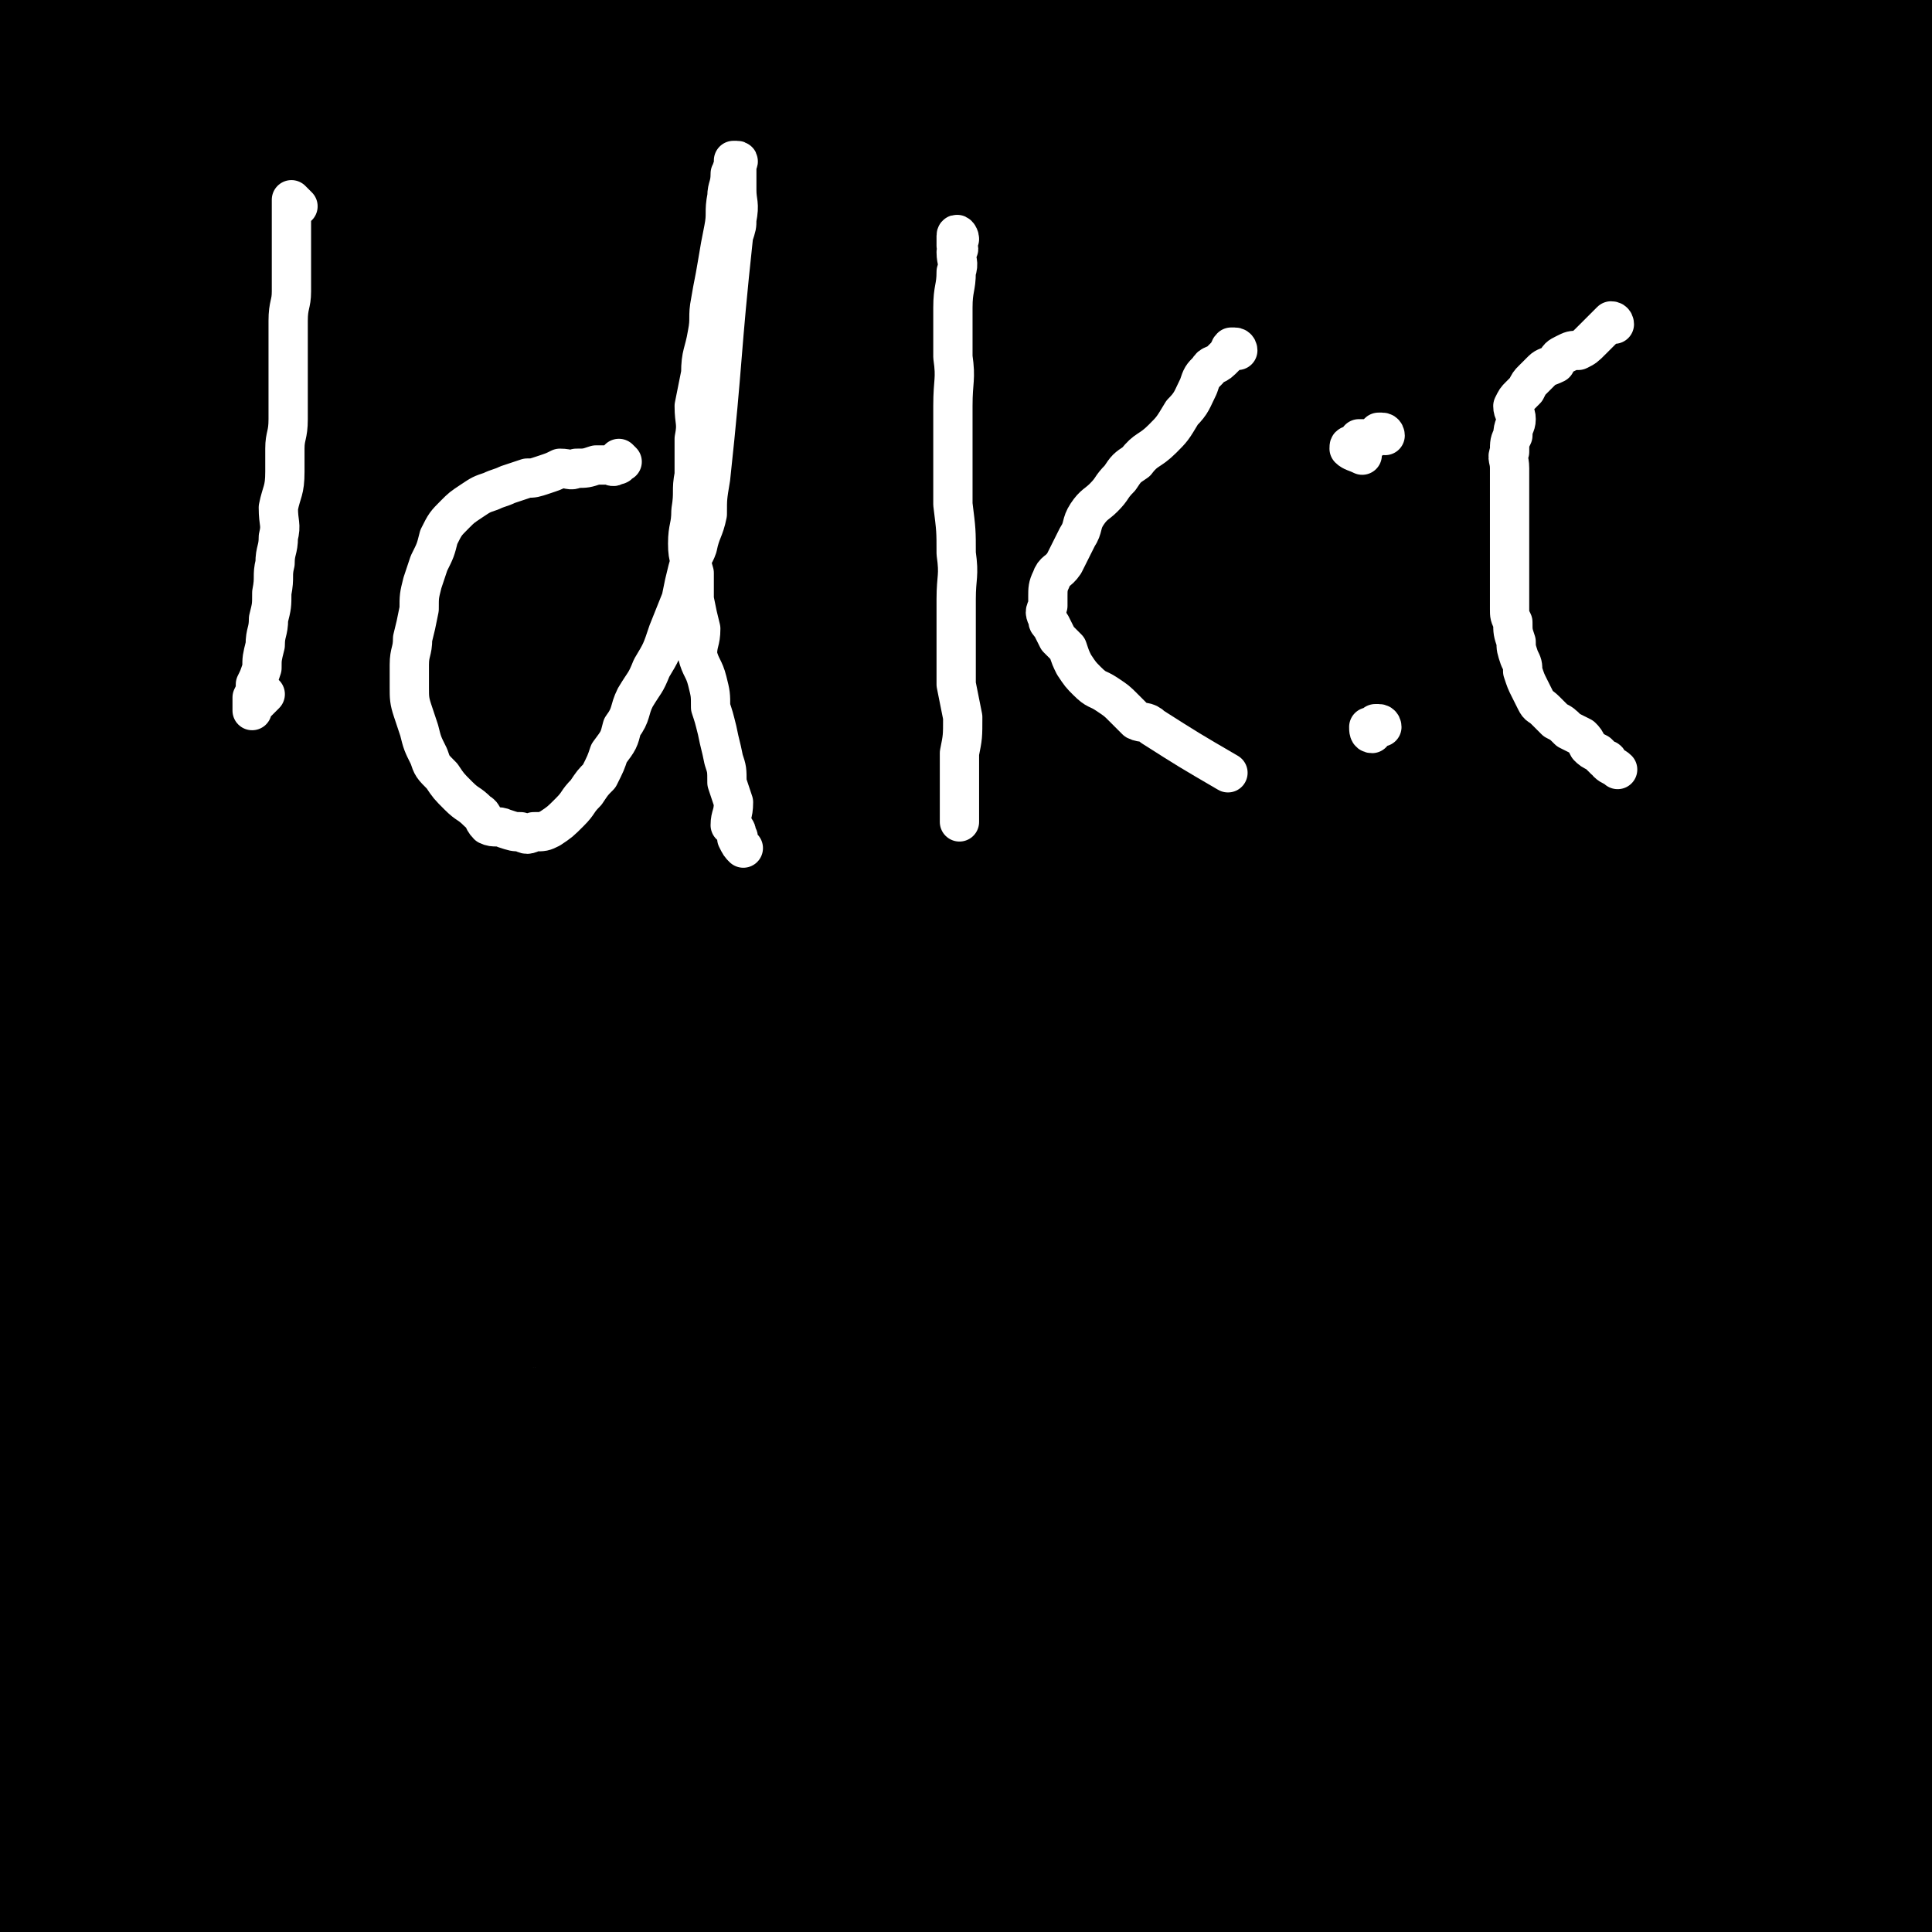
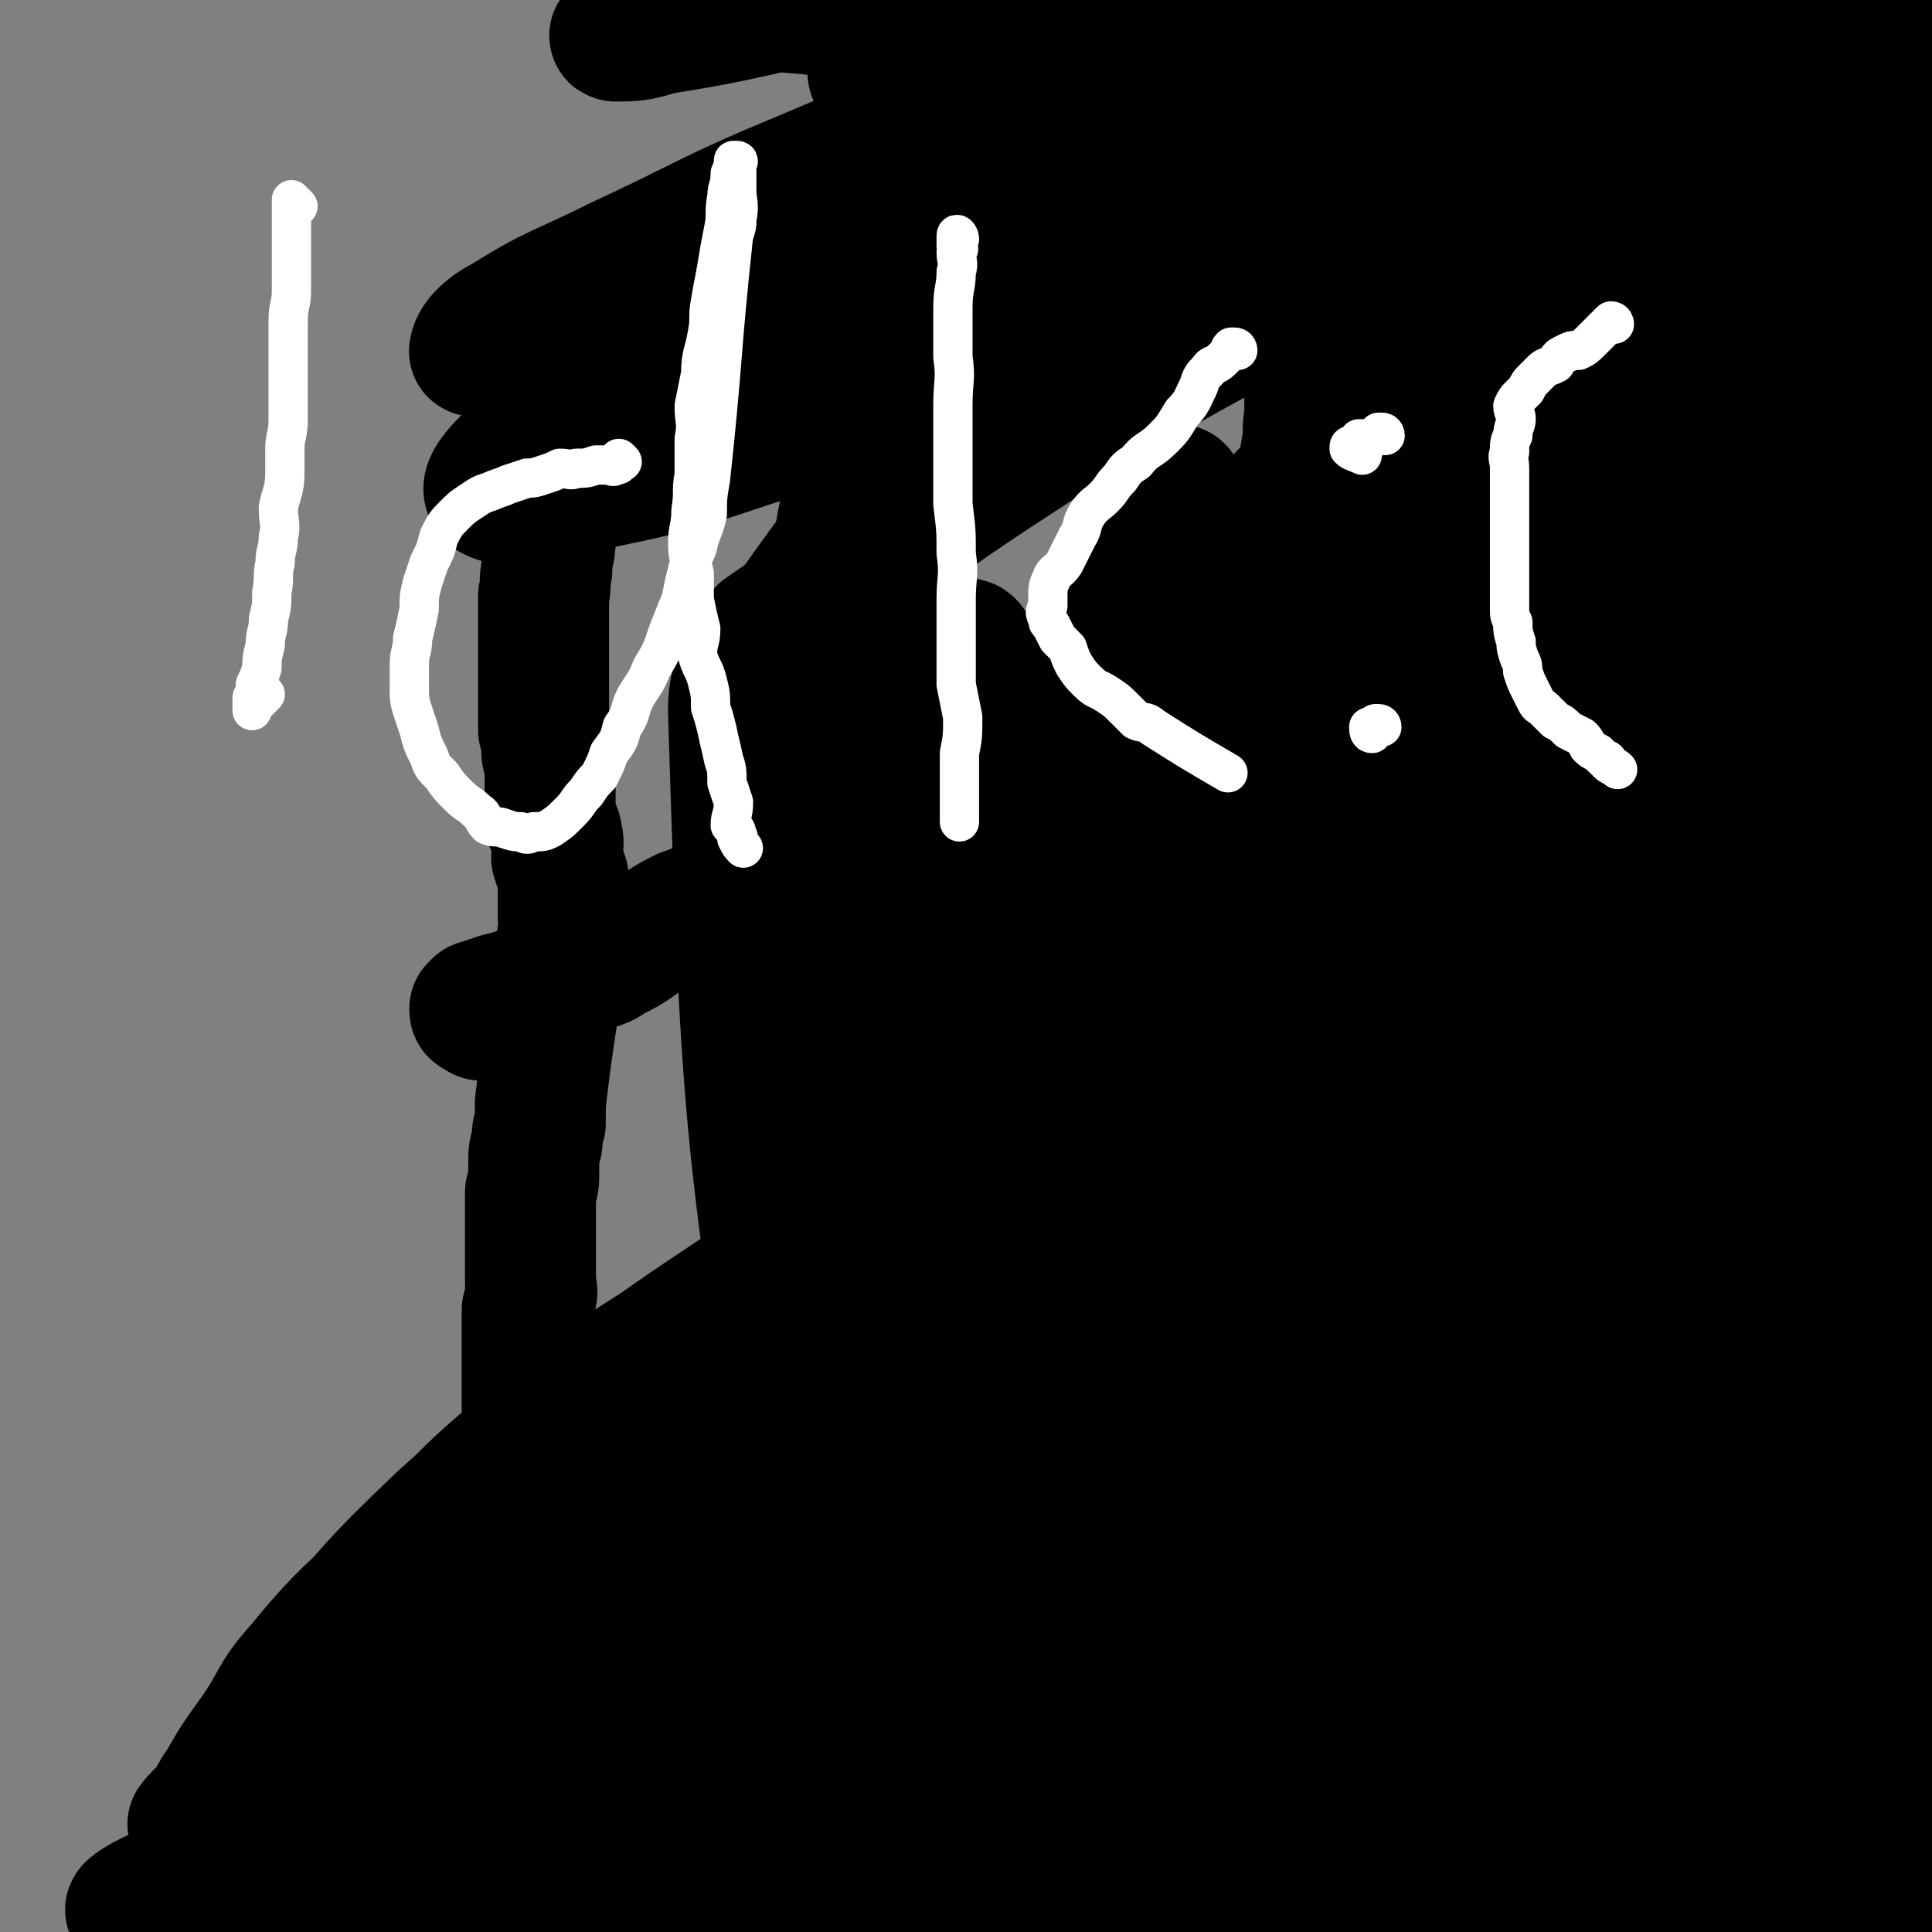
<svg xmlns="http://www.w3.org/2000/svg" viewBox="0 0 590 590" version="1.1">
  <rect x="0" y="0" width="590" height="590" fill="#808080" stroke="none" />
  <g fill="none" stroke="#000000" stroke-width="40" stroke-linecap="round" stroke-linejoin="round">
-     <path d="M322,316c0,0 0,-1 -1,-1 -3,1 -3,1 -5,3 -5,2 -6,2 -11,5 -12,8 -11,9 -23,18 -16,11 -14,14 -33,23 -86,39 -121,80 -175,72 -28,-3 -7,-52 11,-95 27,-63 36,-61 79,-115 25,-31 26,-31 57,-56 25,-20 26,-18 54,-35 22,-14 22,-15 46,-25 16,-7 17,-8 33,-9 9,-1 15,0 18,6 2,6 -2,10 -7,19 -8,14 -9,14 -19,27 -15,18 -16,17 -32,34 -20,22 -20,22 -41,42 -23,22 -24,21 -48,43 -21,19 -21,20 -42,39 -19,16 -19,16 -40,31 -12,9 -13,9 -26,16 -9,5 -10,9 -18,8 -5,0 -7,-3 -7,-8 -1,-15 -2,-18 4,-32 14,-29 17,-28 36,-54 21,-30 21,-31 44,-59 23,-28 23,-29 48,-55 15,-15 16,-15 32,-29 11,-9 11,-10 23,-18 3,-2 7,-4 7,-2 0,5 -3,9 -7,17 -8,14 -8,14 -17,28 -13,19 -14,19 -27,39 -18,25 -17,26 -36,51 -19,28 -19,28 -40,55 -18,22 -19,22 -39,43 -15,17 -14,20 -33,32 -7,5 -12,6 -18,2 -7,-6 -8,-10 -8,-21 1,-27 1,-28 9,-54 11,-38 11,-39 31,-73 41,-68 44,-67 92,-131 17,-23 20,-21 38,-42 11,-13 10,-13 20,-26 3,-4 6,-8 7,-7 0,1 -2,6 -6,11 -8,14 -7,15 -17,27 -93,105 -127,152 -189,207 -16,15 12,-36 33,-67 50,-72 53,-71 108,-139 20,-25 21,-25 44,-48 11,-11 24,-23 24,-21 1,3 -12,15 -23,30 -18,22 -18,22 -35,44 -21,27 -21,27 -42,54 -23,32 -23,32 -45,63 -21,29 -20,29 -41,57 -16,21 -16,22 -33,42 -10,12 -14,21 -21,22 -5,1 -4,-9 -3,-18 3,-19 4,-20 12,-38 12,-30 13,-30 29,-58 20,-35 19,-36 44,-68 25,-33 27,-32 55,-62 22,-23 22,-23 44,-46 13,-13 14,-17 27,-27 2,-1 3,2 2,4 -3,7 -4,7 -9,13 -10,13 -11,13 -22,25 -14,16 -14,16 -28,32 -22,25 -23,25 -45,51 -20,23 -19,24 -38,47 -18,22 -19,22 -37,44 -10,12 -9,13 -20,25 -5,5 -8,9 -11,8 -3,-1 -2,-7 0,-12 10,-22 11,-22 25,-43 17,-26 17,-26 36,-51 21,-26 22,-25 44,-50 23,-25 24,-25 47,-49 12,-12 13,-12 25,-24 6,-6 9,-10 11,-13 1,-1 -3,2 -5,4 -11,10 -11,10 -22,21 -14,13 -14,13 -28,27 -18,17 -19,17 -36,34 -21,21 -20,22 -41,43 -21,21 -24,18 -43,41 -12,15 -11,17 -21,34 -5,9 -6,17 -9,19 -2,1 -2,-6 -1,-12 2,-15 0,-16 7,-29 14,-25 17,-24 34,-47 18,-25 17,-26 37,-49 26,-29 27,-27 54,-55 19,-21 18,-22 38,-41 13,-13 16,-14 28,-23 1,-1 -1,1 -1,1 -6,7 -6,6 -11,13 -93,119 -98,136 -185,239 -6,7 -3,-11 0,-20 13,-45 11,-47 33,-88 16,-31 22,-28 43,-56 17,-24 14,-26 32,-49 16,-21 18,-19 36,-38 11,-12 10,-12 21,-24 3,-3 7,-7 6,-6 -3,6 -6,11 -14,20 -12,14 -14,13 -26,26 -17,19 -17,19 -33,38 -20,25 -20,25 -39,51 -17,22 -19,21 -34,45 -10,18 -9,19 -17,38 -5,13 -4,18 -7,26 -1,2 -2,-3 -2,-5 -1,-12 -3,-12 -1,-23 4,-20 4,-20 13,-38 10,-21 13,-20 26,-40 20,-28 20,-28 40,-56 14,-20 15,-20 30,-40 9,-13 9,-13 18,-26 1,-1 3,-3 3,-2 -1,3 -2,5 -5,9 -9,11 -10,11 -19,21 -15,18 -15,17 -29,35 -16,20 -16,20 -31,40 -13,18 -14,17 -26,37 -7,11 -6,12 -11,25 -2,5 -2,7 -4,10 -1,1 -3,-1 -2,-2 2,-10 2,-10 7,-19 14,-23 15,-23 31,-45 13,-19 15,-18 28,-38 10,-16 9,-16 18,-33 3,-5 3,-5 5,-11 1,-2 2,-4 1,-4 -2,0 -3,1 -6,4 -6,5 -6,6 -12,12 -11,12 -11,12 -20,25 -10,12 -10,12 -20,26 -8,11 -8,11 -15,23 -4,7 -3,8 -7,15 -2,2 -5,4 -5,3 0,-2 1,-5 4,-9 6,-11 7,-10 13,-21 7,-14 7,-14 13,-28 6,-13 6,-13 11,-27 4,-10 4,-10 8,-20 1,-2 1,-4 1,-5 -1,-1 -2,1 -3,2 -5,6 -5,6 -9,12 -8,10 -9,10 -15,21 -4,8 -7,21 -5,17 6,-11 11,-23 21,-46 3,-5 2,-5 4,-10 1,-1 2,-3 1,-3 -1,1 -2,3 -4,7 -5,7 -5,7 -10,15 -8,11 -9,10 -16,23 -6,12 -6,12 -10,26 -4,10 -3,10 -5,21 -2,8 -2,8 -3,16 -1,2 -1,3 -1,4 0,1 0,-1 0,-1 0,-6 -1,-6 -1,-12 -1,-11 -2,-11 -2,-22 0,-12 1,-12 1,-23 1,-12 0,-12 1,-23 2,-9 3,-9 6,-18 1,-6 1,-6 3,-11 1,-3 1,-5 2,-6 1,0 2,2 2,4 -2,7 -3,7 -5,15 -3,9 -3,9 -4,18 -2,13 -3,13 -4,25 -1,11 -1,11 -1,23 0,10 1,10 1,21 0,6 0,6 0,13 0,6 0,9 0,11 0,2 0,-2 0,-4 -1,-7 -1,-7 -1,-15 0,-12 -1,-12 1,-24 3,-13 4,-13 7,-25 4,-12 4,-12 8,-23 3,-8 2,-9 7,-17 1,-3 3,-4 5,-4 3,1 4,2 6,5 2,6 1,7 2,14 2,13 3,13 3,26 0,28 -1,28 -2,55 -2,31 -2,31 -4,62 -2,31 -2,31 -4,61 -2,30 -1,30 -3,60 -1,27 -2,27 -4,54 -1,26 -1,26 -2,51 -2,21 -3,21 -4,42 -1,16 -1,16 -1,32 0,13 0,13 0,27 0,13 1,13 1,25 1,5 0,5 1,10 0,8 1,8 1,15 0,7 0,7 -1,13 -1,5 -1,5 -2,9 0,3 0,3 -1,6 0,2 0,2 -1,3 -1,1 -3,1 -3,0 -4,-158 -4,-321 -6,-317 -3,4 -2,166 -3,332 0,24 1,61 1,48 1,-40 1,-77 3,-154 0,-40 -1,-40 1,-80 1,-37 1,-37 4,-74 3,-31 4,-31 8,-62 3,-21 2,-21 6,-43 2,-11 4,-16 4,-21 0,-2 -2,3 -3,7 -4,22 -4,22 -6,45 -5,35 -5,35 -7,70 -4,43 -3,43 -5,86 -1,46 -1,46 -2,92 -1,80 -1,80 -2,161 0,17 0,17 0,33 0,9 0,15 0,17 0,1 1,-6 1,-11 0,-23 -1,-23 0,-46 1,-39 2,-39 3,-78 2,-115 -10,-117 4,-230 4,-39 20,-35 33,-72 16,-45 12,-46 25,-92 7,-28 10,-34 15,-55 0,-3 -4,3 -5,7 -8,25 -8,25 -14,50 -19,83 -21,83 -36,167 -12,61 -10,62 -17,124 -6,57 -6,58 -8,115 -2,45 2,45 2,89 -1,32 -2,32 -3,64 0,9 1,13 1,19 0,1 0,-3 0,-5 1,-19 1,-19 2,-37 1,-31 0,-31 3,-62 7,-89 1,-90 16,-178 8,-46 17,-44 29,-90 13,-47 7,-49 20,-96 12,-42 15,-41 29,-82 6,-17 6,-17 12,-34 1,-2 2,-4 2,-3 -4,7 -6,9 -9,18 -9,24 -9,24 -17,48 -13,41 -15,40 -25,81 -23,90 -23,90 -42,180 -11,49 -13,49 -18,99 -3,31 2,32 2,63 0,14 -1,14 -1,28 0,2 1,5 1,4 79,-262 84,-281 159,-530 2,-8 -2,8 -5,16 -50,169 -57,168 -101,338 -13,49 -6,51 -14,101 -8,46 -12,59 -19,92 -1,5 1,-8 2,-15 4,-17 4,-17 8,-34 7,-32 6,-32 13,-63 25,-97 22,-98 51,-192 13,-43 16,-42 33,-83 21,-49 20,-49 43,-97 19,-39 27,-50 41,-77 3,-5 -4,5 -7,12 -11,22 -10,23 -20,46 -35,76 -38,75 -71,153 -21,49 -20,50 -37,100 -18,53 -16,54 -34,107 -11,37 -11,37 -24,74 -6,17 -5,18 -12,34 -1,1 -3,3 -3,2 -1,-10 -2,-12 0,-23 5,-33 5,-33 14,-65 22,-74 24,-73 48,-147 16,-50 12,-51 31,-100 16,-38 21,-36 39,-73 11,-21 11,-21 20,-43 2,-4 3,-8 2,-8 0,0 -2,4 -4,9 -10,21 -11,20 -21,42 -14,30 -12,30 -27,61 -16,34 -17,34 -34,68 -16,34 -17,34 -33,68 -12,26 -12,26 -23,53 -7,15 -7,16 -14,31 -2,4 -6,10 -6,7 0,-14 2,-21 6,-40 5,-26 5,-26 12,-51 11,-34 11,-34 24,-68 14,-35 13,-35 31,-68 18,-33 19,-32 40,-63 14,-21 13,-22 29,-41 10,-12 13,-19 22,-21 5,-1 6,7 6,15 -1,15 -2,15 -7,30 -8,24 -9,24 -20,47 -13,30 -10,32 -26,60 -19,34 -22,32 -43,64 -19,29 -19,30 -38,58 -13,19 -13,23 -27,37 -2,2 -5,-1 -5,-4 -2,-13 -7,-16 0,-28 89,-159 120,-203 191,-314 12,-18 -12,28 -25,56 -66,144 -68,144 -133,288 -4,10 -3,11 -6,21 -2,5 -5,14 -3,11 7,-11 11,-19 21,-39 19,-39 15,-41 37,-79 43,-76 45,-76 94,-149 32,-48 31,-49 69,-93 19,-23 21,-21 43,-40 8,-7 11,-10 18,-11 3,0 4,5 3,9 -4,15 -6,16 -14,31 -19,35 -20,34 -40,70 -42,76 -35,81 -82,153 -32,48 -45,40 -77,88 -24,35 -14,41 -34,77 -14,26 -16,24 -33,47 -3,5 -4,7 -7,8 -3,1 -5,-1 -5,-4 2,-13 3,-14 9,-28 10,-26 11,-25 23,-51 18,-38 16,-39 37,-75 48,-81 47,-81 101,-158 31,-45 31,-45 67,-85 36,-39 37,-39 78,-73 25,-21 25,-23 53,-37 14,-7 27,-10 31,-5 3,5 -8,13 -18,25 -22,28 -23,27 -46,54 -52,62 -50,63 -103,124 -35,41 -35,40 -71,80 -37,41 -38,40 -74,82 -25,30 -25,30 -49,61 -17,22 -16,24 -32,46 -1,1 -1,-1 -1,-1 0,-1 0,-2 1,-3 8,-11 8,-10 16,-21 17,-21 13,-24 33,-42 156,-139 183,-160 318,-271 12,-10 -9,18 -23,30 -80,68 -84,64 -165,130 -31,26 -30,27 -60,54 -22,20 -23,20 -45,41 -15,14 -15,15 -30,29 -7,8 -7,9 -14,15 -1,0 -2,-1 -1,-2 12,-14 13,-13 26,-27 4,-5 4,-5 8,-9 " />
    <path d="M295,359c0,0 0,-1 -1,-1 -20,9 -21,8 -41,20 -18,10 -18,11 -35,22 -26,18 -27,16 -51,36 -24,19 -23,20 -45,42 -15,15 -16,14 -30,31 -9,10 -7,11 -15,22 -5,7 -5,7 -9,14 -3,4 -2,4 -5,8 -2,2 -5,5 -4,4 2,-3 6,-5 10,-12 13,-17 11,-19 25,-36 19,-23 19,-24 41,-45 22,-20 23,-19 46,-38 23,-17 23,-17 47,-33 21,-14 21,-14 43,-27 19,-11 18,-12 38,-22 14,-6 14,-5 28,-11 6,-3 6,-3 13,-5 3,-1 7,-2 6,-1 -2,3 -7,4 -12,9 -138,125 -139,124 -274,251 -10,9 -24,25 -18,20 27,-20 40,-39 84,-72 28,-21 30,-19 61,-35 34,-17 34,-19 70,-32 33,-12 34,-10 68,-18 28,-7 28,-8 56,-12 20,-3 23,-2 42,-2 1,0 -1,1 -3,1 -10,4 -9,5 -20,8 -20,7 -20,8 -41,13 -31,8 -32,4 -62,14 -38,12 -37,15 -75,30 -33,14 -34,12 -67,27 -28,13 -27,16 -54,31 -16,8 -17,6 -32,14 -13,6 -12,7 -24,14 -5,3 -13,7 -11,6 8,-3 15,-9 31,-16 24,-11 24,-11 49,-20 31,-11 31,-12 62,-20 40,-11 40,-11 80,-18 35,-5 35,-4 70,-7 30,-2 30,-2 59,-2 22,0 22,-1 44,2 15,1 15,2 30,5 7,2 7,3 14,5 2,0 6,1 5,1 -2,-1 -6,-3 -12,-4 -15,-2 -15,-2 -31,-3 -21,0 -21,-1 -42,1 -31,1 -31,2 -62,5 -34,3 -34,3 -69,7 -34,5 -34,4 -68,9 -32,5 -32,3 -63,11 -24,6 -23,9 -46,17 -19,5 -20,3 -39,8 -8,3 -14,6 -16,8 -1,1 4,0 9,-2 13,-5 13,-5 26,-10 26,-10 25,-11 52,-19 33,-8 33,-9 66,-13 48,-6 49,-6 97,-6 42,0 43,-1 85,5 40,7 40,8 79,21 26,8 26,10 51,23 20,10 20,10 38,22 9,6 14,7 17,14 1,2 -3,4 -8,4 -9,0 -9,-2 -18,-4 -20,-5 -20,-8 -40,-9 -204,-5 -204,-2 -408,-3 -1,0 -2,2 -1,2 24,-2 26,-3 52,-6 25,-2 25,-4 51,-5 34,-1 34,1 69,3 36,2 36,2 72,6 33,3 34,2 67,6 28,4 28,3 55,9 18,4 18,5 35,10 10,3 10,3 19,5 6,1 13,3 11,1 -6,-5 -12,-8 -26,-14 -24,-9 -24,-10 -49,-16 -36,-9 -36,-11 -72,-15 -42,-5 -43,-2 -85,-2 -39,0 -40,0 -78,2 -33,3 -33,4 -66,8 -20,3 -20,3 -40,6 -9,2 -9,2 -19,3 -3,0 -8,1 -6,1 6,-3 11,-6 22,-9 27,-6 27,-5 55,-8 31,-4 31,-5 62,-5 35,-1 35,0 71,2 36,3 36,4 72,7 31,4 31,4 62,7 24,2 24,2 48,4 15,2 16,4 30,4 2,0 2,-2 1,-3 -6,-5 -7,-5 -15,-8 -20,-7 -20,-9 -40,-12 -31,-6 -32,-5 -64,-7 -35,-2 -35,-1 -71,0 -35,1 -35,0 -70,4 -35,5 -35,6 -70,13 -26,5 -26,5 -52,11 -20,4 -20,3 -39,8 -11,3 -18,6 -22,8 -1,1 6,-1 12,-2 15,-3 15,-4 30,-6 27,-4 27,-4 54,-8 35,-4 35,-6 70,-7 37,-2 38,0 75,0 35,1 35,2 69,3 29,1 29,0 58,1 18,1 18,1 37,1 12,1 12,1 24,1 4,-1 9,0 8,-2 -2,-5 -5,-9 -14,-13 -18,-9 -18,-8 -38,-13 -30,-7 -30,-7 -61,-9 -36,-3 -37,-3 -73,-1 -39,3 -39,4 -78,10 -39,5 -88,13 -77,13 21,0 71,-8 141,-15 31,-2 31,-1 61,-3 22,-1 22,0 44,-2 12,-1 14,0 25,-4 2,-1 2,-5 0,-6 -9,-6 -11,-6 -22,-8 -20,-5 -21,-4 -41,-6 -27,-2 -28,-2 -55,-1 -29,1 -29,0 -58,5 -27,5 -27,8 -54,15 -23,6 -23,5 -46,11 -15,5 -17,8 -30,12 -1,1 0,-2 2,-2 14,-4 14,-4 29,-7 28,-8 27,-9 55,-15 38,-8 38,-8 76,-14 34,-5 34,-4 69,-8 24,-3 24,-2 49,-7 12,-2 18,-1 24,-6 2,-2 -3,-5 -8,-7 -14,-5 -15,-5 -30,-7 -27,-3 -27,-4 -55,-3 -33,1 -33,3 -67,7 -34,5 -34,5 -67,11 -27,5 -27,4 -54,11 -16,5 -18,6 -31,12 -1,0 1,2 3,2 13,-1 13,-2 26,-4 25,-3 25,-3 49,-7 30,-4 30,-3 60,-8 28,-5 28,-5 56,-12 22,-5 23,-4 44,-11 14,-5 21,-5 26,-14 4,-5 -1,-10 -8,-15 -10,-9 -12,-9 -25,-12 -21,-5 -22,-4 -43,-4 -27,0 -27,-1 -53,4 -25,4 -24,7 -49,14 -22,7 -23,6 -44,14 -20,8 -20,9 -39,19 -11,5 -11,6 -22,11 -5,3 -5,2 -10,4 -2,1 -5,2 -4,2 7,-5 10,-7 21,-12 130,-60 159,-71 261,-119 13,-6 -17,4 -32,12 -53,24 -52,25 -103,52 -27,14 -27,16 -53,31 -23,14 -23,14 -47,27 -15,8 -14,10 -30,17 -5,2 -10,4 -12,2 -1,-1 3,-4 6,-8 11,-15 10,-17 23,-29 25,-24 26,-23 53,-44 28,-22 29,-21 58,-43 26,-19 27,-18 53,-38 21,-17 21,-17 41,-36 6,-5 7,-5 11,-12 1,-2 1,-6 -1,-6 -8,1 -10,3 -19,8 -20,12 -19,12 -38,25 -21,16 -21,17 -42,34 -22,17 -22,17 -45,34 -21,17 -22,16 -43,34 -15,13 -14,13 -28,27 -8,6 -8,6 -14,14 -2,2 -4,6 -3,5 12,-9 15,-14 30,-26 24,-18 24,-18 49,-36 28,-21 28,-21 58,-41 28,-20 28,-20 56,-39 23,-14 23,-13 46,-27 17,-10 17,-10 35,-20 10,-5 10,-7 20,-11 2,-1 3,1 5,2 2,1 2,1 3,2 0,2 1,3 0,4 -4,4 -6,3 -11,5 -20,11 -19,11 -39,21 -22,10 -23,9 -44,20 -22,10 -22,11 -44,22 -15,7 -15,6 -30,13 -8,4 -8,4 -16,8 -3,1 -3,1 -6,3 -2,1 -5,2 -4,1 6,-6 9,-8 19,-15 19,-14 19,-15 38,-28 25,-17 26,-15 52,-32 26,-17 26,-18 52,-36 24,-16 24,-16 47,-32 22,-14 23,-13 43,-30 12,-9 12,-10 21,-22 7,-8 7,-8 10,-18 2,-3 2,-5 0,-7 -3,-3 -5,-3 -9,-3 -11,0 -12,0 -23,3 -21,7 -22,7 -41,17 -27,14 -27,14 -51,31 -26,18 -49,41 -49,39 0,-1 23,-23 49,-45 45,-38 46,-36 91,-75 15,-14 15,-14 29,-30 10,-11 11,-11 19,-24 5,-7 5,-10 5,-17 0,-2 -2,-3 -5,-2 -16,8 -16,9 -32,20 -18,13 -20,11 -36,26 -19,19 -18,20 -36,40 -22,26 -21,27 -43,53 -22,28 -22,28 -43,56 -18,25 -18,25 -35,51 -13,20 -12,21 -25,42 -3,6 -5,6 -7,13 0,3 1,7 3,6 8,-5 9,-8 17,-17 19,-22 19,-22 36,-45 22,-27 21,-28 42,-55 23,-29 23,-29 48,-56 24,-28 25,-27 51,-54 19,-21 20,-20 39,-41 14,-14 14,-14 28,-29 7,-7 12,-11 13,-16 0,-2 -6,0 -10,2 -10,6 -10,6 -18,13 -17,14 -16,15 -32,29 -23,21 -23,20 -46,41 -25,24 -24,25 -48,49 -24,24 -25,24 -48,48 -22,23 -20,24 -42,46 -12,12 -12,12 -25,23 -6,5 -9,9 -12,10 -1,0 2,-4 4,-7 12,-16 11,-17 23,-32 16,-21 15,-22 32,-41 21,-24 21,-24 44,-45 25,-23 25,-24 53,-44 25,-18 25,-17 52,-33 21,-13 22,-12 43,-25 14,-9 15,-8 28,-19 3,-3 6,-6 4,-8 -1,-3 -5,-3 -10,-2 -13,3 -13,3 -26,9 -21,10 -22,9 -41,22 -23,16 -22,17 -43,35 -24,20 -24,19 -46,40 -22,22 -21,24 -42,47 -15,16 -15,16 -29,33 -9,10 -8,10 -16,21 -2,2 -5,6 -4,5 7,-6 10,-9 20,-19 17,-17 16,-17 33,-34 23,-24 27,-21 46,-48 60,-82 81,-109 112,-171 6,-14 -20,9 -38,20 -50,33 -49,34 -98,69 -24,16 -24,16 -48,34 -18,13 -18,13 -36,27 -9,7 -9,7 -18,14 -1,1 -2,1 -2,0 16,-11 17,-12 34,-23 25,-18 25,-18 51,-35 32,-20 32,-20 65,-38 33,-18 33,-18 68,-34 29,-12 29,-11 58,-23 23,-9 23,-9 47,-19 9,-3 13,-3 18,-8 2,-1 -2,-3 -4,-3 -10,0 -11,1 -20,4 -17,4 -17,5 -34,11 -20,7 -20,7 -41,15 -27,11 -27,11 -54,23 -31,13 -31,13 -61,25 -35,13 -36,12 -70,24 -31,11 -30,13 -61,23 -24,8 -24,8 -48,13 -15,3 -24,7 -31,3 -3,-3 4,-9 11,-16 13,-13 13,-14 29,-25 23,-15 24,-14 50,-27 28,-14 28,-15 57,-26 26,-10 26,-9 53,-16 24,-7 24,-7 48,-14 19,-5 19,-6 38,-10 14,-3 15,-2 29,-4 8,-1 8,-1 15,-2 3,0 3,0 6,0 1,0 3,0 2,0 -6,2 -8,2 -16,4 -13,2 -13,1 -26,3 -30,6 -30,6 -59,12 -36,7 -36,6 -72,14 -33,9 -34,9 -67,21 -27,9 -26,10 -53,21 -21,9 -21,9 -42,18 -4,2 -9,4 -8,3 0,-2 3,-6 9,-9 16,-10 17,-9 35,-18 28,-13 27,-14 56,-26 31,-13 31,-14 63,-24 30,-9 30,-9 61,-16 28,-5 28,-5 56,-9 18,-2 18,-2 37,-3 10,0 11,-1 20,0 3,0 6,2 4,3 -3,2 -6,2 -13,3 -15,3 -15,-2 -29,3 -124,44 -136,56 -246,95 -7,3 6,-6 13,-11 42,-27 42,-27 85,-51 23,-14 24,-11 47,-24 24,-13 22,-17 46,-28 16,-8 17,-5 34,-11 14,-4 14,-4 27,-9 4,-2 7,-3 8,-4 1,-1 -2,0 -3,0 -8,0 -8,0 -15,1 -14,1 -14,1 -27,3 -32,2 -32,0 -63,5 -30,5 -30,7 -60,13 -27,6 -26,6 -53,12 -18,4 -18,4 -36,7 -6,2 -8,2 -13,2 -1,0 1,-1 2,-2 12,-6 12,-7 25,-11 21,-7 22,-6 44,-10 23,-4 24,-4 47,-6 23,-2 23,-2 46,-2 17,0 18,0 35,1 13,2 13,2 27,4 6,0 6,0 13,1 3,1 6,2 6,2 1,1 -2,1 -4,0 -7,0 -7,-1 -13,-2 -12,-1 -12,-1 -24,-2 -16,-2 -16,-2 -32,-3 -20,-1 -20,-1 -39,0 -18,1 -18,1 -37,3 -15,2 -15,2 -30,6 -8,1 -9,1 -15,5 -3,1 -5,4 -4,5 4,3 7,2 14,3 15,1 15,1 29,1 34,-1 34,-2 68,-2 25,0 25,1 50,1 21,0 21,0 41,0 7,0 7,0 14,1 4,0 5,0 7,1 1,1 0,2 -2,3 -5,1 -5,0 -11,1 -14,0 -14,1 -27,1 -16,0 -16,-1 -31,0 -19,1 -19,2 -37,4 -17,3 -17,3 -33,5 -13,2 -13,1 -26,3 -9,1 -9,3 -17,3 -4,0 -5,-1 -7,-2 -1,-1 0,-2 1,-3 7,-2 7,-3 15,-4 16,-1 16,-3 32,0 93,13 114,13 186,32 10,2 -11,8 -23,11 -43,8 -44,3 -87,9 -24,3 -24,4 -48,7 -19,3 -19,4 -37,6 -7,1 -7,0 -14,1 -1,1 -4,2 -3,2 8,-1 11,-2 21,-4 22,-4 22,-4 44,-9 24,-6 24,-8 49,-13 23,-6 24,-4 47,-9 21,-5 21,-5 40,-11 16,-5 16,-6 31,-12 4,-2 4,-2 8,-4 3,-2 4,-3 5,-5 0,-1 -1,-1 -3,-1 -7,0 -8,0 -16,2 -15,2 -15,3 -30,6 -27,6 -27,6 -53,13 -26,8 -27,7 -53,16 -20,7 -19,8 -39,16 -9,3 -10,3 -19,6 -2,1 -5,3 -4,3 4,-1 7,-3 14,-5 28,-9 28,-10 57,-17 27,-7 27,-7 55,-12 31,-6 31,-5 61,-12 24,-5 23,-7 46,-13 13,-3 13,-2 27,-4 " />
    <path d="M429,95c0,0 -1,-1 -1,-1 4,-2 5,-2 10,-4 5,-2 5,-2 10,-4 11,-4 11,-4 21,-9 12,-6 12,-7 24,-13 15,-6 15,-6 29,-13 15,-7 16,-7 30,-16 9,-5 9,-5 17,-11 5,-5 5,-5 11,-10 2,-2 2,-3 5,-5 1,-1 1,0 3,-1 1,0 1,0 2,0 1,1 1,1 1,3 1,2 2,3 0,5 -9,8 -10,7 -21,14 -10,7 -10,7 -21,13 -11,7 -11,7 -23,14 -10,6 -10,6 -20,12 -8,5 -8,5 -17,10 -6,3 -6,4 -12,7 -1,0 -2,0 -4,1 -1,0 -1,0 -3,0 -1,0 -1,0 -1,-1 -1,-1 -2,-1 -2,-1 3,-6 3,-6 8,-11 5,-7 5,-8 12,-13 49,-33 57,-41 100,-62 5,-3 -2,7 -4,14 -3,10 -4,10 -6,20 -3,11 -3,12 -6,23 -3,13 -4,13 -6,27 -3,13 -3,13 -5,27 -2,12 -1,12 -2,23 -1,10 0,10 -1,20 -1,5 0,5 -1,10 -1,3 -1,5 -2,6 0,0 -1,-1 -1,-3 -1,-4 -1,-4 -1,-8 -1,-10 -2,-10 -2,-20 0,-10 0,-10 2,-21 1,-12 1,-12 3,-24 3,-12 3,-12 6,-23 2,-11 3,-11 6,-22 2,-9 2,-9 5,-18 3,-8 4,-7 7,-15 1,-5 1,-5 2,-11 1,-4 1,-4 2,-8 0,-2 1,-2 1,-4 0,-1 0,-1 0,-3 0,-1 0,-2 1,-2 0,0 1,1 1,2 2,4 2,4 3,7 1,6 1,6 2,12 1,7 1,7 1,14 1,13 1,13 1,26 1,12 0,12 0,24 0,17 1,17 1,33 0,19 0,19 0,38 0,21 0,21 0,42 0,34 0,34 0,69 0,6 0,6 0,11 " />
    <path d="M404,407c0,0 -1,0 -1,-1 -2,-6 -2,-7 -4,-13 -1,-5 -2,-5 -1,-10 5,-49 2,-49 12,-97 8,-37 10,-37 24,-71 12,-35 14,-34 29,-67 11,-26 11,-26 22,-52 6,-16 5,-16 11,-32 1,-3 4,-8 3,-6 -4,8 -7,12 -13,25 -11,22 -11,23 -20,45 -14,31 -15,31 -28,62 -17,41 -15,42 -32,83 -15,40 -16,40 -32,80 -15,35 -15,35 -30,71 -9,23 -7,24 -19,46 -6,9 -7,12 -16,16 -4,2 -8,1 -10,-4 -4,-11 -4,-14 -2,-28 4,-35 5,-35 14,-69 10,-39 9,-40 23,-78 14,-40 15,-40 34,-78 18,-37 18,-37 40,-71 14,-22 15,-22 32,-42 9,-11 13,-18 20,-19 4,-1 4,7 2,14 -9,29 -11,28 -23,57 -29,72 -30,72 -59,144 -22,54 -21,54 -43,107 -19,46 -19,46 -38,91 -14,32 -13,32 -27,63 -3,8 -3,11 -6,15 -1,1 -2,-2 -1,-4 17,-56 17,-56 36,-112 23,-67 19,-69 47,-133 26,-61 29,-59 61,-117 35,-63 36,-62 71,-124 20,-35 20,-35 39,-69 5,-10 12,-23 9,-20 -5,6 -13,19 -26,39 -23,38 -24,37 -45,76 -27,50 -27,51 -50,103 -29,65 -25,66 -54,132 -24,52 -26,50 -50,102 -19,41 -13,44 -35,83 -14,24 -27,42 -37,44 -7,1 0,-19 2,-38 4,-27 4,-27 10,-54 21,-83 17,-84 43,-166 11,-33 14,-33 31,-64 21,-38 20,-39 44,-74 20,-29 20,-30 44,-53 16,-15 24,-21 37,-23 6,-1 -1,9 1,17 3,12 8,12 8,24 -1,21 0,23 -9,43 -81,184 -136,316 -173,366 -20,27 12,-114 59,-212 69,-141 80,-138 172,-267 15,-22 42,-43 42,-33 0,17 -23,42 -42,86 -37,81 -35,82 -71,164 -19,42 -23,41 -41,84 -18,43 -17,43 -31,88 -13,37 -11,37 -22,75 -4,13 -4,13 -9,26 0,1 -1,3 -1,2 -1,-8 -2,-10 0,-19 3,-28 3,-28 10,-55 16,-68 15,-69 36,-136 17,-54 18,-54 39,-106 20,-48 20,-48 43,-94 18,-38 18,-38 40,-73 16,-26 18,-25 36,-48 5,-5 6,-9 10,-10 3,-1 4,4 4,8 -1,16 -2,16 -7,32 -10,31 -11,30 -23,60 -15,42 -17,41 -31,83 -34,103 -33,104 -66,207 -9,26 -10,25 -17,51 -6,26 -3,26 -8,52 -1,6 -2,5 -3,11 -1,1 -1,3 -1,2 1,-10 1,-12 4,-24 7,-28 8,-28 16,-55 23,-76 20,-78 46,-153 21,-58 24,-57 49,-114 21,-45 21,-45 43,-89 13,-26 14,-25 28,-51 5,-9 7,-15 10,-18 1,-2 -1,4 -2,7 -8,20 -8,20 -16,40 -27,68 -31,67 -55,136 -21,65 -18,66 -35,132 -14,54 -15,54 -27,108 -9,38 -8,38 -16,76 -5,26 -4,32 -10,52 0,3 -2,-3 -2,-6 0,-27 1,-27 4,-53 4,-36 4,-36 11,-72 19,-93 13,-96 40,-186 11,-35 20,-31 36,-64 18,-35 36,-99 33,-73 -14,124 -31,188 -66,374 -8,40 -8,40 -20,79 -9,29 -17,49 -23,57 -2,4 3,-17 6,-33 8,-39 6,-40 15,-79 19,-86 19,-86 42,-172 13,-43 13,-43 29,-86 15,-39 17,-38 32,-77 8,-20 7,-21 14,-41 3,-7 6,-16 5,-13 -2,6 -5,15 -9,30 -9,31 -10,31 -17,63 -9,35 -7,35 -15,70 -9,44 -11,44 -18,88 -11,62 -10,63 -18,126 -2,18 -1,18 -3,36 -2,18 -2,18 -4,36 -1,7 -2,15 -2,15 -1,0 0,-8 0,-16 1,-22 0,-22 2,-44 3,-36 2,-36 7,-73 6,-44 9,-43 17,-87 8,-43 6,-43 15,-85 8,-40 8,-40 18,-79 7,-26 6,-26 15,-51 5,-15 5,-19 12,-29 2,-2 6,2 6,5 0,17 -2,18 -4,35 -5,40 -5,40 -10,79 -6,44 -7,44 -13,88 -13,99 -15,99 -26,197 -3,22 0,22 -1,44 -1,18 -2,18 -4,36 -1,5 -1,5 -2,10 -1,2 -3,5 -3,3 -1,-13 -1,-16 1,-32 2,-27 3,-26 5,-53 4,-36 2,-36 7,-72 6,-39 7,-39 15,-78 8,-39 8,-39 17,-77 8,-35 10,-34 17,-69 5,-24 3,-25 6,-49 2,-17 2,-17 4,-33 0,-6 1,-12 1,-11 1,1 0,8 0,16 -1,22 0,22 -2,44 -3,28 -4,28 -8,56 -6,32 -7,32 -12,65 -5,31 -4,31 -8,63 -3,29 -3,29 -7,59 -4,27 -5,27 -9,54 -4,19 -3,19 -6,39 -1,5 -2,5 -3,10 -1,3 -3,9 -2,6 26,-183 27,-188 55,-377 0,-3 2,-9 2,-6 1,44 0,50 0,100 0,34 0,34 0,67 0,34 1,34 0,68 -1,36 -1,36 -3,71 -1,29 -1,29 -3,58 -1,25 -1,25 -3,51 -2,19 -2,19 -4,37 -1,10 -1,10 -2,20 0,5 0,7 -1,10 0,1 0,-1 0,-2 -1,-5 -2,-5 -2,-11 1,-21 1,-21 3,-41 1,-25 0,-25 2,-50 3,-28 5,-28 8,-56 3,-27 2,-27 3,-55 2,-26 1,-26 2,-51 0,-1 0,-1 0,-2 " />
    <path d="M577,509c0,0 0,-1 -1,-1 0,2 0,3 0,6 0,4 0,4 0,8 0,5 -1,5 -2,9 -1,7 -1,7 -2,13 -1,7 -1,7 -2,14 -2,6 -1,6 -3,13 -2,5 -2,5 -4,11 -2,4 -2,4 -4,8 -2,3 -2,5 -4,6 -1,1 -1,-1 -2,-2 -1,-2 -1,-2 -1,-4 0,-5 1,-5 1,-10 1,-6 1,-6 1,-12 1,-8 2,-8 3,-16 1,-8 1,-8 2,-16 1,-6 1,-6 1,-12 1,-4 1,-4 1,-8 1,-2 1,-3 2,-4 0,-1 0,0 0,1 -8,46 -9,53 -15,92 -1,3 0,-3 1,-7 2,-8 2,-8 4,-16 1,-8 0,-8 2,-15 1,-5 1,-5 3,-9 0,-1 0,-1 0,-1 " />
  </g>
  <g fill="none" stroke="#FFFFFF" stroke-width="12" stroke-linecap="round" stroke-linejoin="round">
    <path d="M172,146c0,0 -1,-1 -1,-1 -1,0 -1,0 -1,0 0,1 0,1 0,2 1,2 1,2 2,3 0,3 0,3 0,6 0,4 0,4 0,8 0,5 0,5 0,9 0,7 1,7 0,13 0,6 0,6 -1,12 0,6 0,6 -1,12 -1,6 -1,6 -1,12 -1,5 0,5 -1,11 0,5 -1,5 -1,11 0,6 0,6 0,12 0,5 1,5 0,10 0,6 0,6 -1,11 0,5 0,5 0,10 0,6 0,6 0,12 0,5 0,5 0,11 0,5 0,5 0,10 0,6 0,6 0,12 0,5 0,5 0,10 0,4 0,4 0,9 1,5 1,5 2,9 0,5 -1,5 -1,10 0,5 0,5 0,9 0,4 1,4 0,8 -2,18 -3,18 -6,37 " />
    <path d="M166,285c0,0 -1,-1 -1,-1 -1,0 -1,0 -1,0 0,1 0,2 0,2 1,0 1,-1 2,-1 1,0 1,0 1,0 1,0 1,0 2,0 2,0 2,1 4,0 2,0 2,0 4,-1 2,0 2,1 4,0 3,0 2,-1 5,-1 2,-1 2,0 4,-1 3,0 3,0 5,-1 3,0 3,-1 5,-1 3,-1 3,0 6,0 3,-1 3,-1 6,-2 2,0 2,0 3,-1 3,-1 3,-1 5,-1 2,-1 2,-1 4,-2 3,0 3,0 5,-1 3,-1 3,-1 5,-1 4,-1 4,0 7,-1 2,0 2,0 4,-1 2,0 2,1 4,0 1,0 1,0 3,-1 5,-1 5,-1 10,-3 " />
-     <path d="M264,135c0,0 -1,-1 -1,-1 0,-1 1,-1 0,-1 0,0 -1,0 -1,0 0,1 0,1 0,2 1,1 0,1 0,2 1,2 1,2 1,4 0,2 0,2 0,4 1,3 0,3 0,5 1,4 1,4 2,8 0,4 0,4 0,9 0,4 0,4 0,8 1,4 2,4 2,8 0,2 0,2 -1,5 0,5 0,5 0,11 0,5 0,5 0,9 0,4 0,4 0,9 0,5 0,5 0,11 0,5 0,5 0,10 0,5 0,5 0,9 0,6 0,6 0,11 0,5 0,5 0,11 0,5 1,5 0,10 0,5 -1,5 -1,9 0,6 0,6 0,12 1,5 0,5 0,10 1,4 2,4 2,9 0,4 0,4 -1,9 0,5 0,5 0,10 0,4 0,4 0,9 1,4 1,4 1,7 0,5 1,5 0,9 0,4 -1,4 -1,8 0,4 0,4 0,9 1,15 1,15 1,29 " />
    <path d="M347,277c0,0 -1,-1 -1,-1 0,-1 0,-1 1,-1 0,0 0,0 0,0 -1,1 -2,1 -2,2 0,1 0,1 1,2 0,1 -1,1 0,3 0,2 0,2 1,3 0,2 -1,2 0,4 0,3 1,3 1,5 1,4 0,5 0,9 1,4 1,3 2,7 0,4 -1,4 0,8 0,3 0,3 1,6 0,4 -1,4 0,8 0,4 1,4 1,8 0,3 0,3 0,7 0,4 0,4 1,7 0,3 -1,3 0,7 0,3 0,3 1,6 1,4 1,4 1,7 1,4 1,4 1,7 0,2 -1,3 0,5 0,2 1,2 1,4 0,2 0,2 0,4 -1,1 0,1 0,3 0,0 0,0 0,1 -1,1 -1,1 -1,1 0,0 0,0 0,0 " />
    <path d="M356,203c0,0 0,-1 -1,-1 0,-1 0,0 0,-1 -1,0 0,-1 0,-1 -1,0 -1,0 -1,-1 -1,0 -1,1 -2,0 0,0 0,-1 -1,-1 -1,-1 -1,0 -3,0 -1,0 -1,0 -3,0 -2,1 -2,1 -4,2 -2,0 -2,0 -4,1 -1,1 -1,1 -3,2 -1,2 -1,2 -2,4 -1,1 0,1 -1,3 -1,2 -1,2 -1,4 -1,2 -1,2 -2,4 0,1 0,1 1,2 0,2 0,2 0,4 1,1 1,1 2,3 1,1 1,1 2,2 3,1 3,1 6,1 2,0 2,0 5,0 2,1 2,1 5,2 2,0 2,0 5,-1 1,0 1,0 3,-1 2,0 2,0 3,-1 3,0 3,1 5,0 2,0 1,-1 3,-1 1,-1 1,0 1,-1 1,0 2,0 2,-1 1,-1 0,-1 1,-2 0,-1 0,-1 0,-2 -3,-6 -3,-6 -5,-12 " />
  </g>
  <g fill="none" stroke="#000000" stroke-width="40" stroke-linecap="round" stroke-linejoin="round">
    <path d="M175,133c0,0 -1,-1 -1,-1 0,0 0,0 -1,0 0,-1 0,-1 0,-1 -1,0 -1,0 -2,0 0,1 1,1 0,1 0,1 0,1 0,1 -1,2 0,2 -1,3 0,3 -1,3 -1,6 0,3 0,3 0,6 0,4 0,4 -1,8 0,5 1,5 0,9 0,4 -1,4 -1,9 -1,4 0,4 -1,8 0,5 0,5 0,10 0,5 0,5 0,9 0,4 0,4 0,8 0,3 0,3 0,7 0,4 0,4 0,7 1,3 1,3 1,7 1,4 1,4 1,8 0,3 0,3 0,6 0,4 0,4 0,7 1,2 2,2 2,4 1,3 0,3 0,7 1,3 1,3 2,6 0,3 0,3 0,6 0,3 0,3 0,6 0,2 1,2 0,4 -3,27 -4,27 -7,53 0,3 0,3 0,6 -1,3 -1,3 -1,6 -1,3 -1,3 -1,6 0,2 0,2 0,3 0,3 0,3 -1,6 0,2 0,2 0,5 0,3 0,3 0,5 0,4 0,4 0,7 0,3 0,3 0,6 0,2 0,2 0,5 0,2 1,2 0,4 0,2 0,2 -1,4 0,2 0,2 0,4 0,3 0,3 0,5 0,3 0,3 0,6 0,2 0,2 0,5 0,2 0,2 0,5 0,2 0,2 0,4 0,1 0,1 0,3 0,1 0,1 0,2 0,2 0,2 0,3 1,1 2,0 2,1 0,1 0,2 -1,3 0,0 0,0 0,1 " />
    <path d="M147,310c0,0 -1,-1 -1,-1 -1,0 -1,0 -1,-1 0,0 0,0 1,-1 1,0 1,0 3,-1 1,0 1,0 3,-1 4,-1 4,-1 7,-2 4,-1 4,-1 7,-3 4,-1 4,-1 8,-2 3,-1 3,-1 6,-3 4,-1 4,-1 7,-3 4,-2 4,-2 7,-4 4,-3 4,-3 8,-5 3,-2 3,-2 7,-4 3,-1 3,-1 7,-3 3,-1 3,-1 6,-2 4,-2 3,-2 7,-3 4,-1 4,-1 7,-2 3,-1 3,-1 6,-2 3,-1 4,0 7,-1 2,-1 2,-2 5,-2 2,-1 2,-1 5,-2 2,0 2,0 4,-1 2,-3 1,-3 2,-7 2,-4 2,-4 3,-8 2,-6 2,-5 3,-11 1,-7 1,-7 1,-14 0,-7 0,-7 -1,-14 0,-8 1,-8 0,-15 0,-7 -1,-7 -1,-14 0,-8 0,-8 0,-15 1,-6 1,-6 0,-13 0,-4 -1,-4 -1,-9 0,-3 1,-3 0,-7 0,-2 0,-2 -1,-4 0,-2 0,-2 -1,-4 0,-1 0,-1 -1,-2 0,-1 0,-2 0,-2 0,-1 -1,-1 -1,-1 0,0 -1,0 -1,0 -1,5 -1,5 -2,10 -2,10 -2,10 -3,20 -3,15 -3,15 -5,30 -3,19 -4,19 -5,38 -2,22 -2,22 -2,44 -1,21 0,21 0,42 1,19 1,19 3,38 2,15 0,15 4,28 9,23 15,50 22,44 12,-8 10,-35 16,-72 6,-38 6,-38 9,-76 1,-15 0,-15 0,-29 -1,-9 -1,-9 -1,-18 -1,-7 -1,-7 -2,-13 0,-3 0,-3 -1,-6 0,-2 0,-3 -1,-4 -1,-1 -1,0 -1,1 -4,6 -4,6 -7,12 -5,12 -6,11 -10,24 -6,16 -4,17 -8,34 -4,19 -5,18 -9,37 -4,19 -4,19 -8,38 -2,12 -2,12 -4,25 -1,9 -1,10 -1,19 1,5 1,5 2,10 0,3 0,6 1,6 1,0 2,-3 3,-6 2,-8 2,-8 4,-16 2,-13 1,-13 4,-26 3,-15 3,-15 7,-31 4,-17 4,-17 7,-34 3,-14 3,-14 6,-29 2,-13 4,-13 4,-27 1,-8 0,-8 -1,-17 -1,-6 -1,-6 -2,-11 0,-3 1,-6 0,-6 -1,1 -3,3 -5,7 -3,9 -3,10 -5,19 -2,13 -2,13 -3,26 -2,15 -2,16 -2,31 -1,15 -1,15 -1,29 1,11 1,11 3,22 1,6 0,11 2,13 3,1 4,-4 7,-8 6,-9 6,-9 10,-19 11,-25 10,-26 20,-51 9,-23 9,-23 18,-46 8,-20 8,-20 17,-40 4,-9 4,-9 8,-19 3,-7 3,-7 6,-13 1,-1 2,-2 2,-1 2,3 2,4 2,7 -1,10 -1,10 -3,19 -3,16 -4,16 -7,32 -5,27 -5,27 -10,53 -5,26 -4,26 -9,51 -4,15 -4,15 -8,30 -2,8 -2,8 -4,16 -1,4 -3,12 -2,8 24,-83 35,-134 51,-183 5,-14 -4,28 -8,56 -7,53 -8,53 -14,107 -3,21 -2,21 -4,42 -2,17 -3,17 -4,35 0,4 0,4 1,8 0,3 0,5 1,5 1,-1 2,-3 2,-6 4,-20 3,-21 6,-41 4,-26 5,-26 10,-52 5,-29 4,-29 10,-58 5,-24 8,-23 13,-47 5,-20 4,-20 7,-40 2,-11 1,-11 3,-23 0,-2 2,-6 1,-4 -3,10 -5,14 -9,28 -5,24 -5,24 -9,48 -4,27 -3,28 -6,55 -3,26 -3,26 -5,51 -2,21 -2,21 -3,42 0,17 1,17 1,35 0,6 -1,6 -1,13 -1,3 0,3 0,6 0,2 -1,4 0,3 1,-1 2,-4 3,-8 2,-10 2,-10 4,-21 2,-14 1,-15 3,-29 3,-17 4,-17 7,-34 3,-15 4,-15 7,-30 3,-13 2,-13 5,-26 2,-9 2,-9 4,-17 2,-7 2,-7 4,-13 2,-5 2,-5 4,-10 1,-3 1,-3 2,-6 1,-2 1,-2 2,-3 2,0 2,0 3,1 1,1 1,2 1,4 -1,7 -2,7 -3,15 -3,15 -2,15 -5,30 -4,16 -4,16 -8,33 -5,18 -5,18 -11,36 -5,18 -5,18 -11,36 -6,16 -6,16 -12,32 -6,14 -6,14 -12,27 -5,11 -4,11 -10,20 -5,7 -6,6 -11,11 -5,5 -5,6 -11,9 -6,3 -6,4 -13,5 -8,1 -9,0 -17,-2 -9,-3 -9,-3 -18,-9 -10,-7 -17,-5 -19,-18 -21,-127 -22,-133 -26,-262 0,-16 8,-15 17,-29 17,-24 17,-23 34,-46 7,-9 8,-9 16,-17 7,-7 7,-7 15,-13 6,-4 5,-5 12,-9 6,-4 6,-3 13,-6 6,-3 6,-3 12,-6 5,-1 5,-2 9,-3 3,-2 3,-2 7,-3 3,0 3,0 6,0 4,0 5,-1 9,0 3,1 3,1 6,2 3,2 3,2 6,4 3,2 3,2 4,4 3,3 2,3 4,7 2,3 3,3 4,6 2,4 1,5 2,9 0,5 0,5 0,10 -1,5 0,5 -1,10 -1,6 -1,6 -3,13 -3,8 -2,8 -5,15 -5,12 -6,11 -11,23 -5,9 -4,9 -9,18 -4,9 -4,9 -8,18 -5,9 -5,9 -9,17 -4,6 -4,6 -7,13 -4,8 -4,8 -8,17 -3,7 -3,7 -6,15 -3,9 -3,9 -6,18 -3,10 -3,11 -6,21 -3,9 -4,9 -6,18 -3,8 -3,9 -5,17 -1,3 -1,3 -1,6 " />
  </g>
  <g fill="none" stroke="#FFFFFF" stroke-width="12" stroke-linecap="round" stroke-linejoin="round">
    <path d="M91,63c-1,-1 -1,-1 -1,-1 -1,-1 -1,-1 -1,-1 0,0 0,1 0,1 0,1 0,1 0,2 0,2 0,2 0,4 0,2 0,2 0,5 0,3 0,3 0,5 0,5 0,5 0,11 0,4 -1,4 -1,9 0,4 0,4 0,9 0,5 0,5 0,10 0,6 0,6 0,11 0,5 -1,5 -1,9 0,4 0,4 0,7 0,6 -1,6 -2,11 0,5 1,5 0,9 0,4 -1,4 -1,8 -1,4 0,4 -1,9 0,4 0,4 -1,8 0,4 -1,4 -1,8 -1,4 -1,4 -1,7 -1,3 -1,3 -2,5 0,2 0,2 -1,4 0,1 0,1 0,3 0,0 0,1 0,1 0,0 0,0 0,-1 2,-2 2,-2 4,-4 " />
    <path d="M190,141c0,0 -1,-1 -1,-1 0,0 1,1 0,1 0,1 0,1 -1,1 -1,1 -1,0 -2,0 -2,0 -2,0 -4,0 -3,1 -3,1 -6,1 -2,1 -2,0 -5,0 -2,1 -2,1 -5,2 -3,1 -3,1 -5,1 -3,1 -3,1 -6,2 -2,1 -3,1 -5,2 -3,1 -3,1 -6,3 -3,2 -3,2 -5,4 -3,3 -3,3 -5,7 -1,4 -1,4 -3,8 -1,3 -1,3 -2,6 -1,4 -1,4 -1,8 -1,5 -1,5 -2,9 0,4 -1,4 -1,8 0,4 0,4 0,7 0,3 0,4 1,7 1,3 1,3 2,6 1,4 1,4 3,8 1,3 1,3 4,6 2,3 2,3 5,6 3,3 3,2 6,5 2,1 1,2 3,4 2,1 3,0 5,1 3,1 3,1 5,1 2,1 2,1 4,0 3,0 3,0 5,-1 3,-2 3,-2 6,-5 3,-3 2,-3 5,-6 2,-3 2,-3 4,-5 2,-4 2,-4 3,-7 3,-4 3,-4 4,-8 3,-4 2,-5 4,-9 3,-5 3,-4 5,-9 3,-5 3,-5 5,-11 2,-5 2,-5 4,-10 1,-5 1,-5 2,-9 1,-4 2,-4 3,-7 1,-5 2,-5 3,-10 0,-5 0,-5 1,-11 4,-37 3,-37 7,-74 1,-3 1,-3 1,-5 1,-5 0,-5 0,-9 0,-2 0,-2 0,-3 0,-1 0,-1 0,-2 0,-1 0,-1 0,-2 0,0 0,0 0,-1 0,0 1,-1 0,-1 0,0 0,0 -1,0 0,0 0,0 0,0 0,1 0,1 0,2 -1,1 0,1 -1,2 0,4 -1,4 -1,7 -1,5 0,5 -1,10 -1,5 -1,5 -2,11 -1,6 -1,5 -2,11 -1,5 0,5 -1,10 -1,6 -2,6 -2,12 -1,5 -1,5 -2,10 0,5 1,5 0,10 0,6 0,6 0,11 -1,5 0,5 -1,11 0,5 -1,5 -1,10 0,5 1,5 2,9 0,4 0,4 0,8 1,5 1,5 2,9 0,4 -1,4 -1,8 1,4 2,4 3,8 1,4 1,4 1,8 1,3 1,3 2,7 1,5 1,4 2,9 1,3 1,3 1,7 1,3 1,3 2,6 0,4 -1,4 -1,7 1,1 2,1 2,3 1,1 0,1 0,1 1,2 1,2 2,3 " />
    <path d="M293,73c0,-1 -1,-2 -1,-1 0,0 0,1 0,3 1,1 1,1 0,2 0,3 1,3 0,6 0,5 -1,5 -1,11 0,7 0,7 0,15 1,7 0,7 0,15 0,8 0,8 0,15 0,8 0,8 0,15 1,8 1,8 1,15 1,7 0,7 0,14 0,7 0,7 0,14 0,6 0,6 0,12 1,5 1,5 2,10 0,6 0,6 -1,11 0,4 0,4 0,8 0,4 0,4 0,7 0,3 0,3 0,5 0,1 0,1 0,1 " />
    <path d="M378,107c0,0 0,-1 -1,-1 0,0 0,0 -1,0 -1,1 0,1 -1,2 -1,1 -1,1 -2,2 -2,2 -3,1 -4,3 -2,2 -2,2 -3,5 -2,4 -2,5 -5,8 -3,5 -3,5 -6,8 -4,4 -5,3 -8,7 -3,2 -3,2 -5,5 -3,3 -2,3 -5,6 -2,2 -3,2 -5,5 -2,3 -1,4 -3,7 -2,4 -2,4 -4,8 -2,3 -3,2 -4,5 -1,2 -1,3 -1,5 0,2 0,2 0,3 -1,2 -1,2 0,4 0,1 0,1 1,2 1,2 1,2 2,4 1,1 1,1 3,3 1,3 1,3 2,5 2,3 2,3 4,5 3,3 3,2 6,4 3,2 3,2 5,4 2,2 2,2 4,4 2,1 3,0 5,2 11,7 11,7 23,14 " />
    <path d="M423,133c0,0 0,-1 -1,-1 0,0 0,0 -1,0 0,0 0,0 0,0 -1,1 -1,1 -2,2 0,0 0,0 -1,0 -1,0 -1,0 -1,0 -1,0 -1,0 -2,0 0,1 0,1 -1,2 0,0 -1,0 -1,0 -1,0 -1,0 -1,1 1,1 2,1 4,2 " />
    <path d="M422,222c0,0 0,-1 -1,-1 0,0 0,0 -1,0 0,1 1,1 1,1 0,1 -1,0 -1,0 -1,0 -1,0 -2,0 0,1 0,2 1,2 0,0 0,-1 1,-2 " />
    <path d="M493,99c0,0 0,-1 -1,-1 0,0 0,0 -1,1 -1,1 -1,1 -1,1 -2,2 -2,2 -4,4 -2,2 -2,2 -4,3 -2,0 -2,0 -4,1 -2,1 -2,1 -3,3 -2,1 -3,1 -4,2 -2,2 -2,2 -3,3 -1,1 -1,1 -2,3 -1,1 -1,1 -2,2 -1,1 -1,1 -2,3 0,2 1,2 1,4 0,2 -1,2 -1,5 -1,2 -1,2 -1,5 -1,2 0,2 0,5 0,3 0,3 0,6 0,3 0,3 0,5 0,4 0,4 0,8 0,4 0,4 0,7 0,3 0,3 0,7 0,2 0,2 0,5 0,3 0,3 0,5 0,2 0,2 1,4 0,3 0,3 1,6 0,2 0,2 1,5 1,2 1,2 1,4 1,3 1,3 2,5 1,2 1,2 2,4 1,2 1,1 3,3 1,1 1,1 3,3 2,1 2,1 4,3 2,1 2,1 4,2 1,1 1,1 2,3 1,1 1,1 3,2 1,1 1,1 2,2 1,0 1,0 1,1 1,1 2,1 3,2 0,0 0,0 0,0 " />
  </g>
</svg>